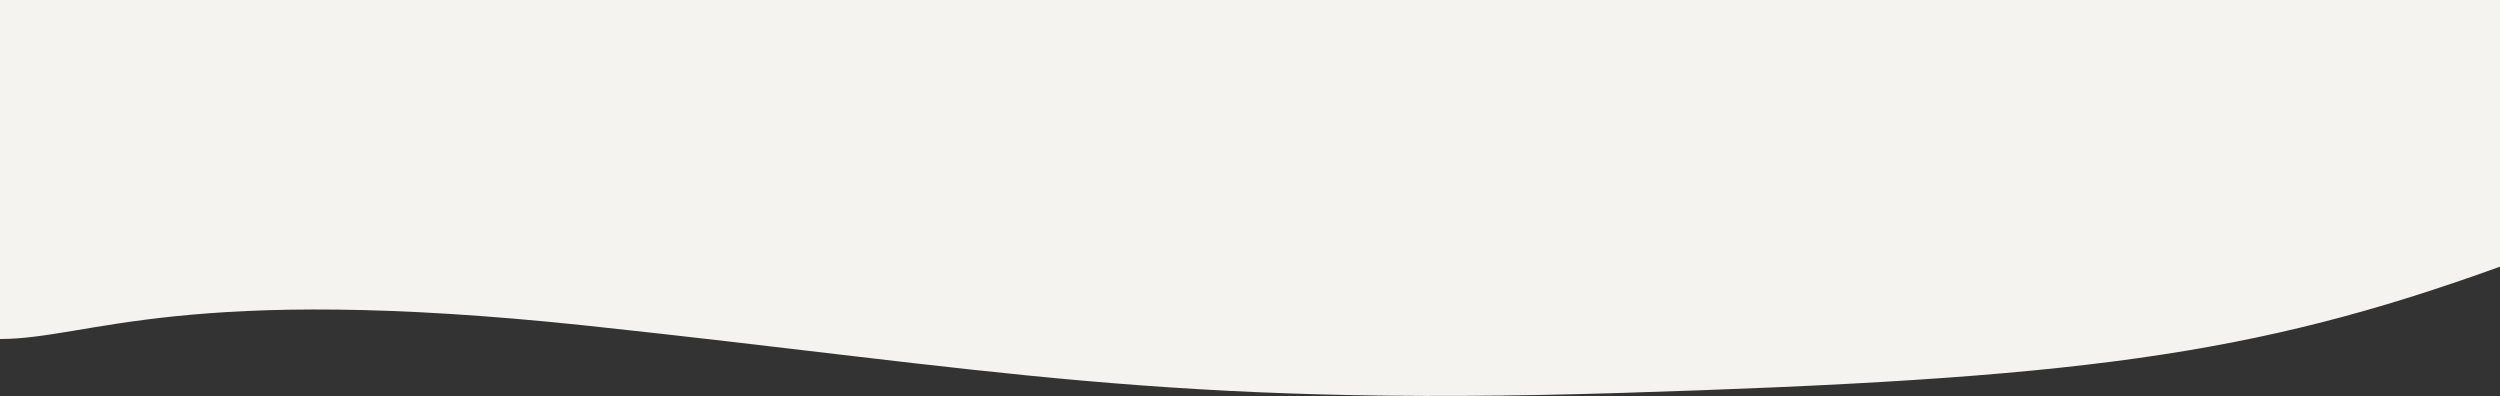
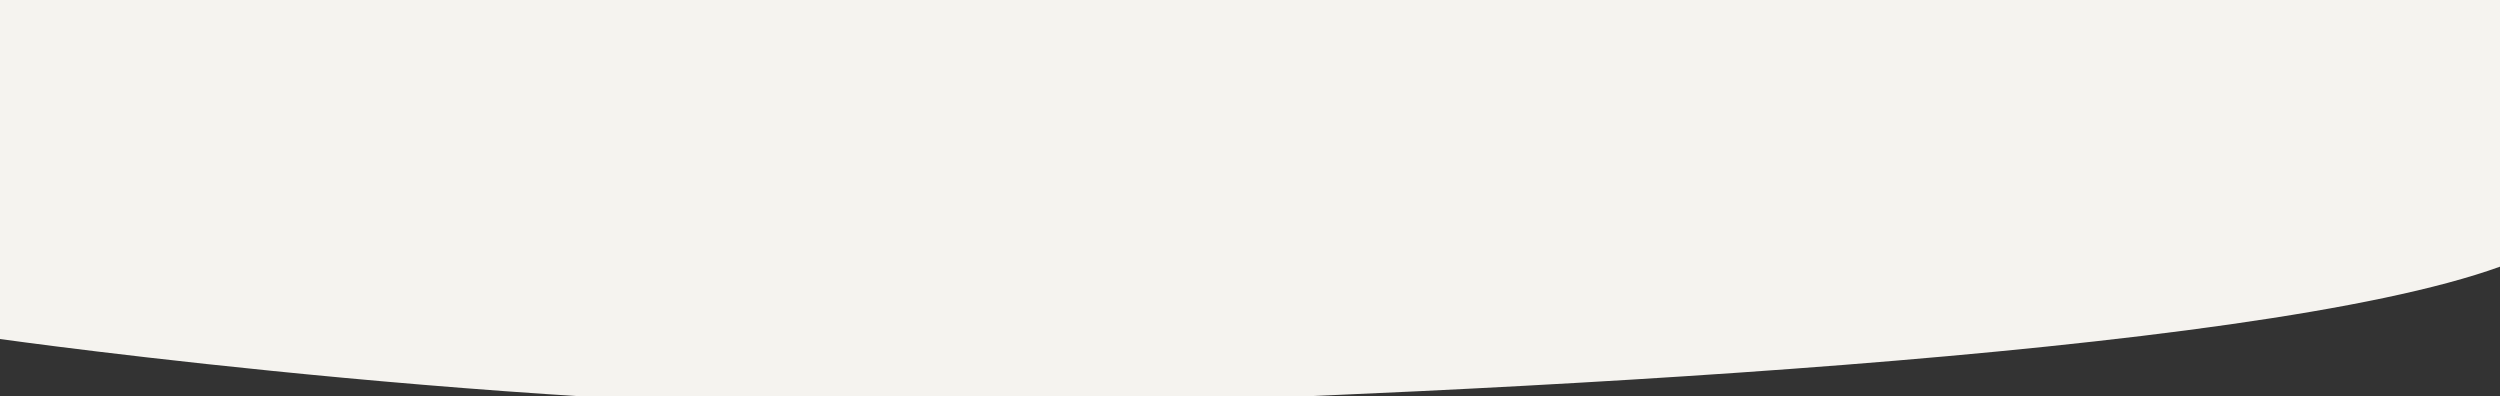
<svg xmlns="http://www.w3.org/2000/svg" version="1.1" id="レイヤー_1" x="0px" y="0px" viewBox="0 0 750 118.8" style="enable-background:new 0 0 750 118.8;" xml:space="preserve">
  <rect x="0" y="0" width="750" height="118.8" fill="#333333" stroke="none" />
  <style type="text/css">
	.st0{fill:#F5F3EF;}
</style>
-   <path class="st0" d="M0,0v101.7c26.9,0,54.8-16.9,176.1-4s172.7,24.4,309.5,20.2S675.7,106.9,750,80V0H0z" />
+   <path class="st0" d="M0,0v101.7s172.7,24.4,309.5,20.2S675.7,106.9,750,80V0H0z" />
</svg>